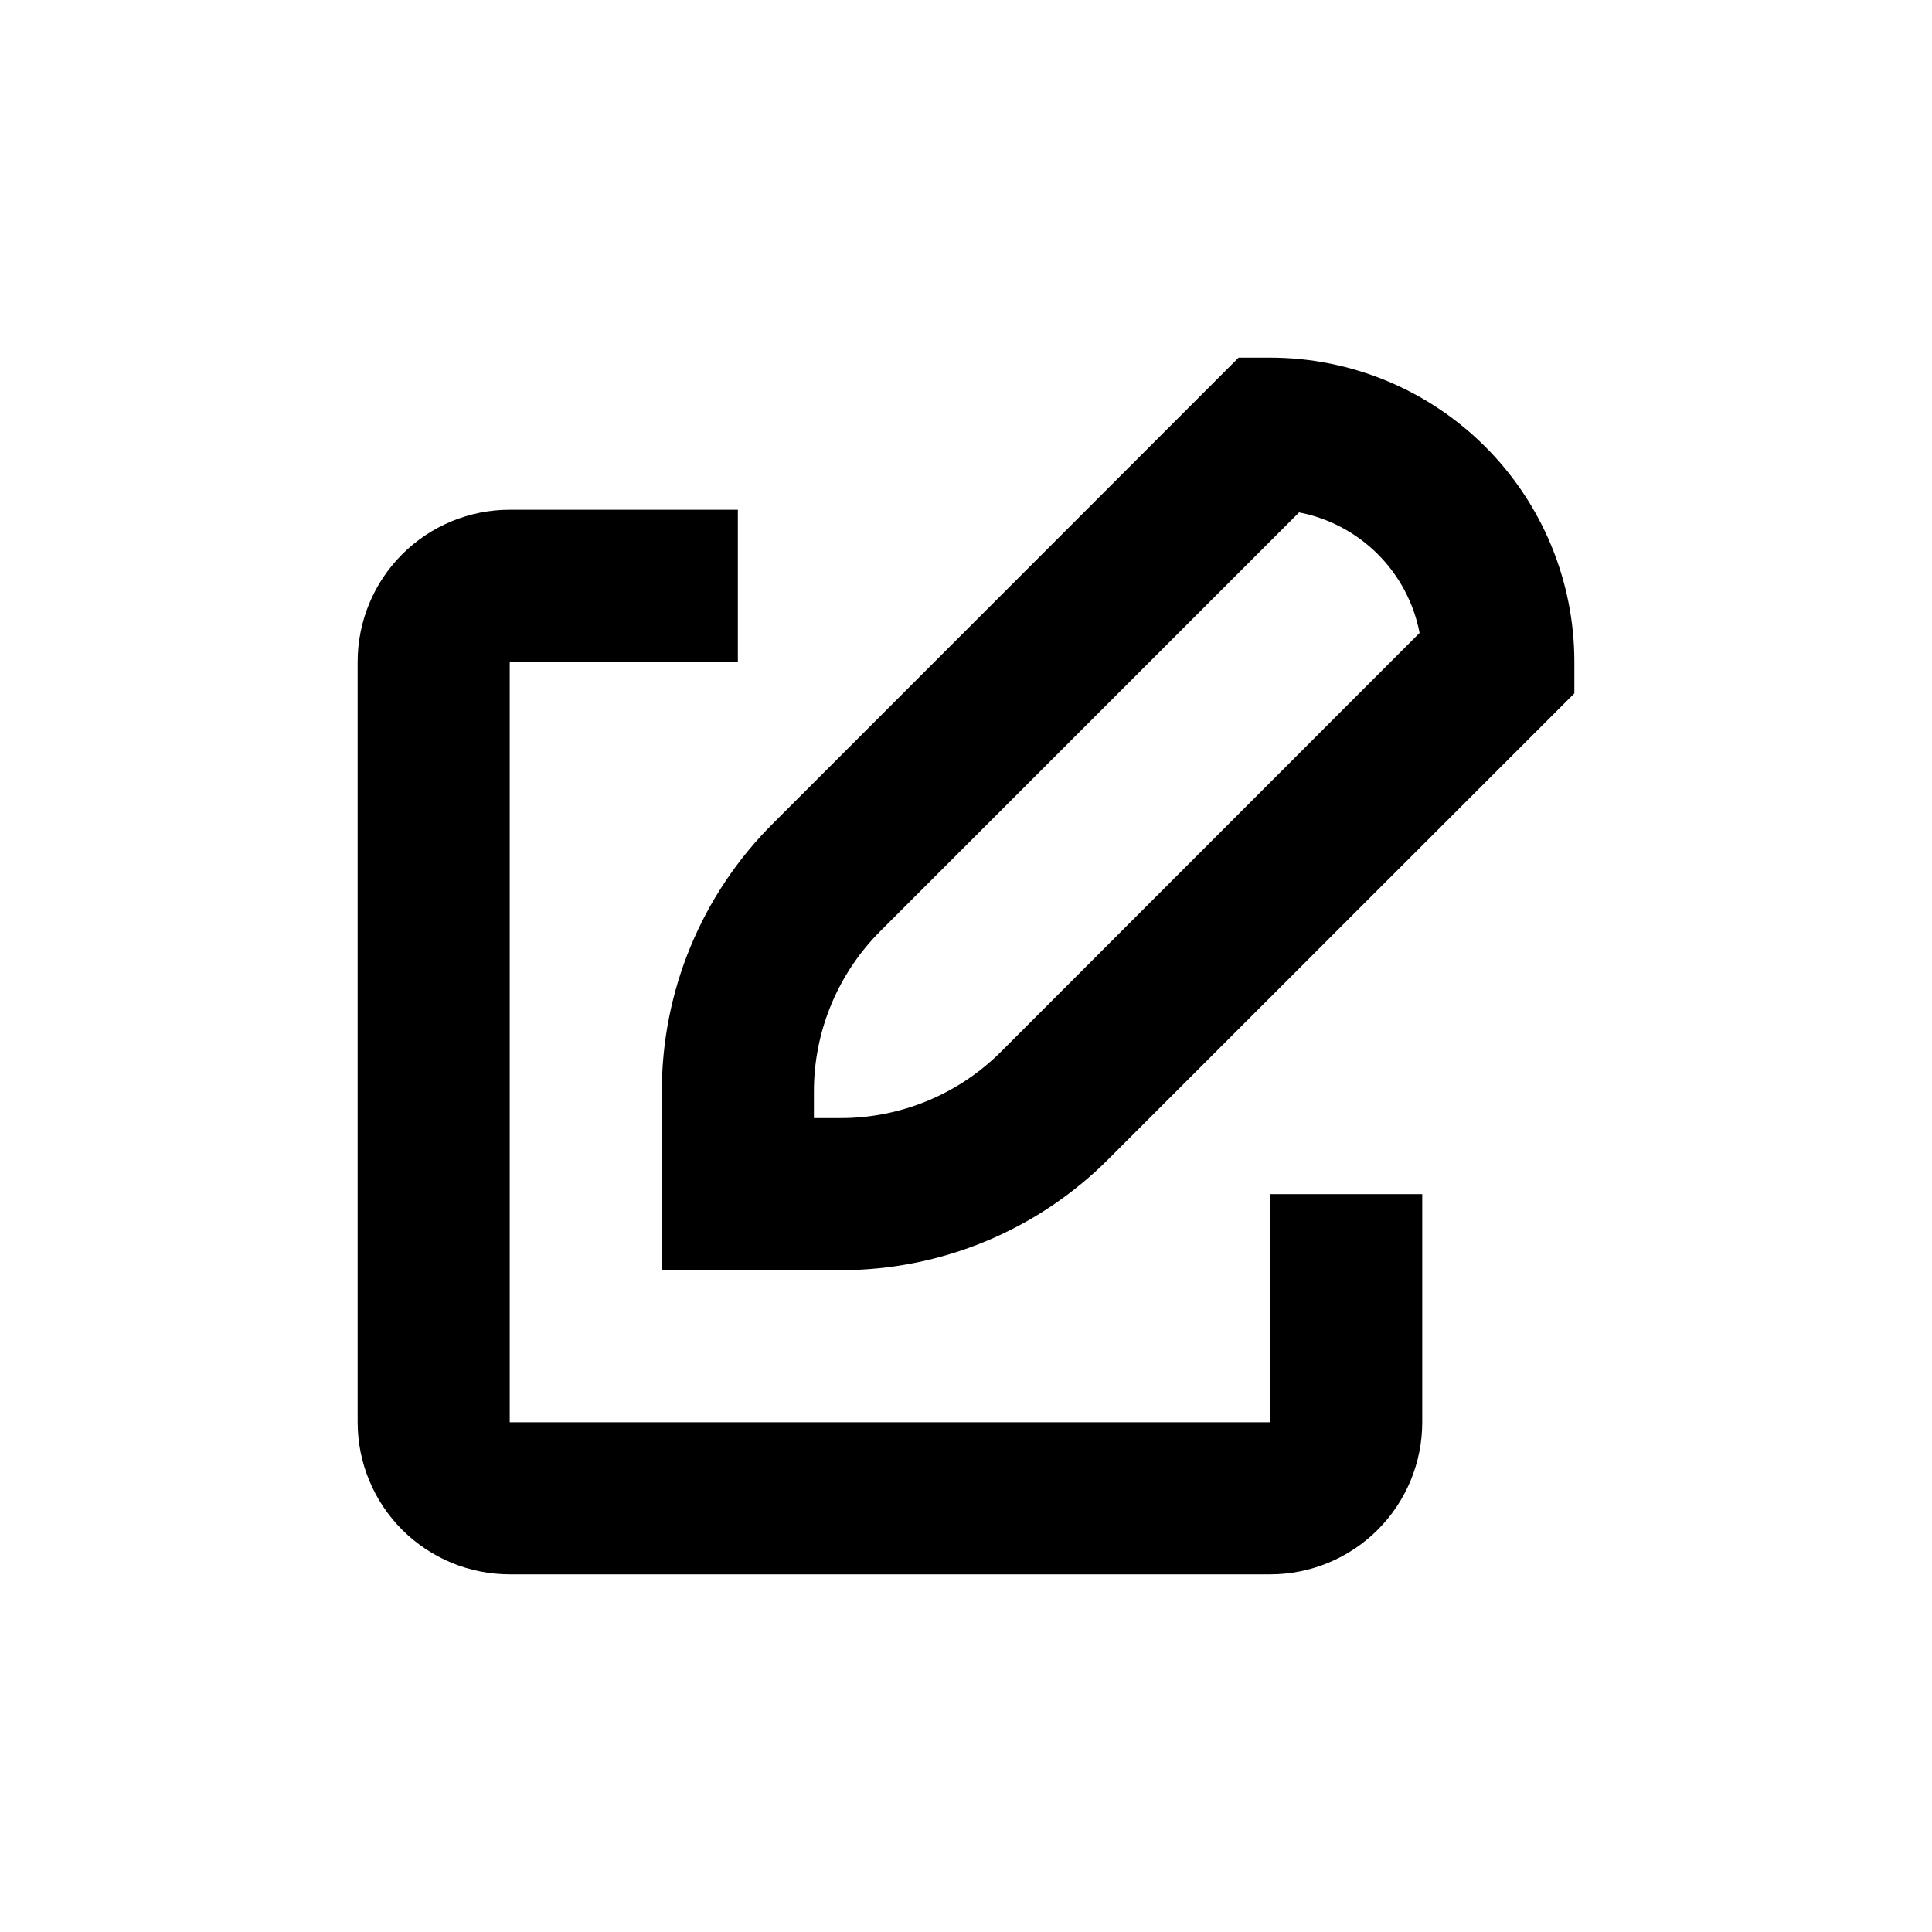
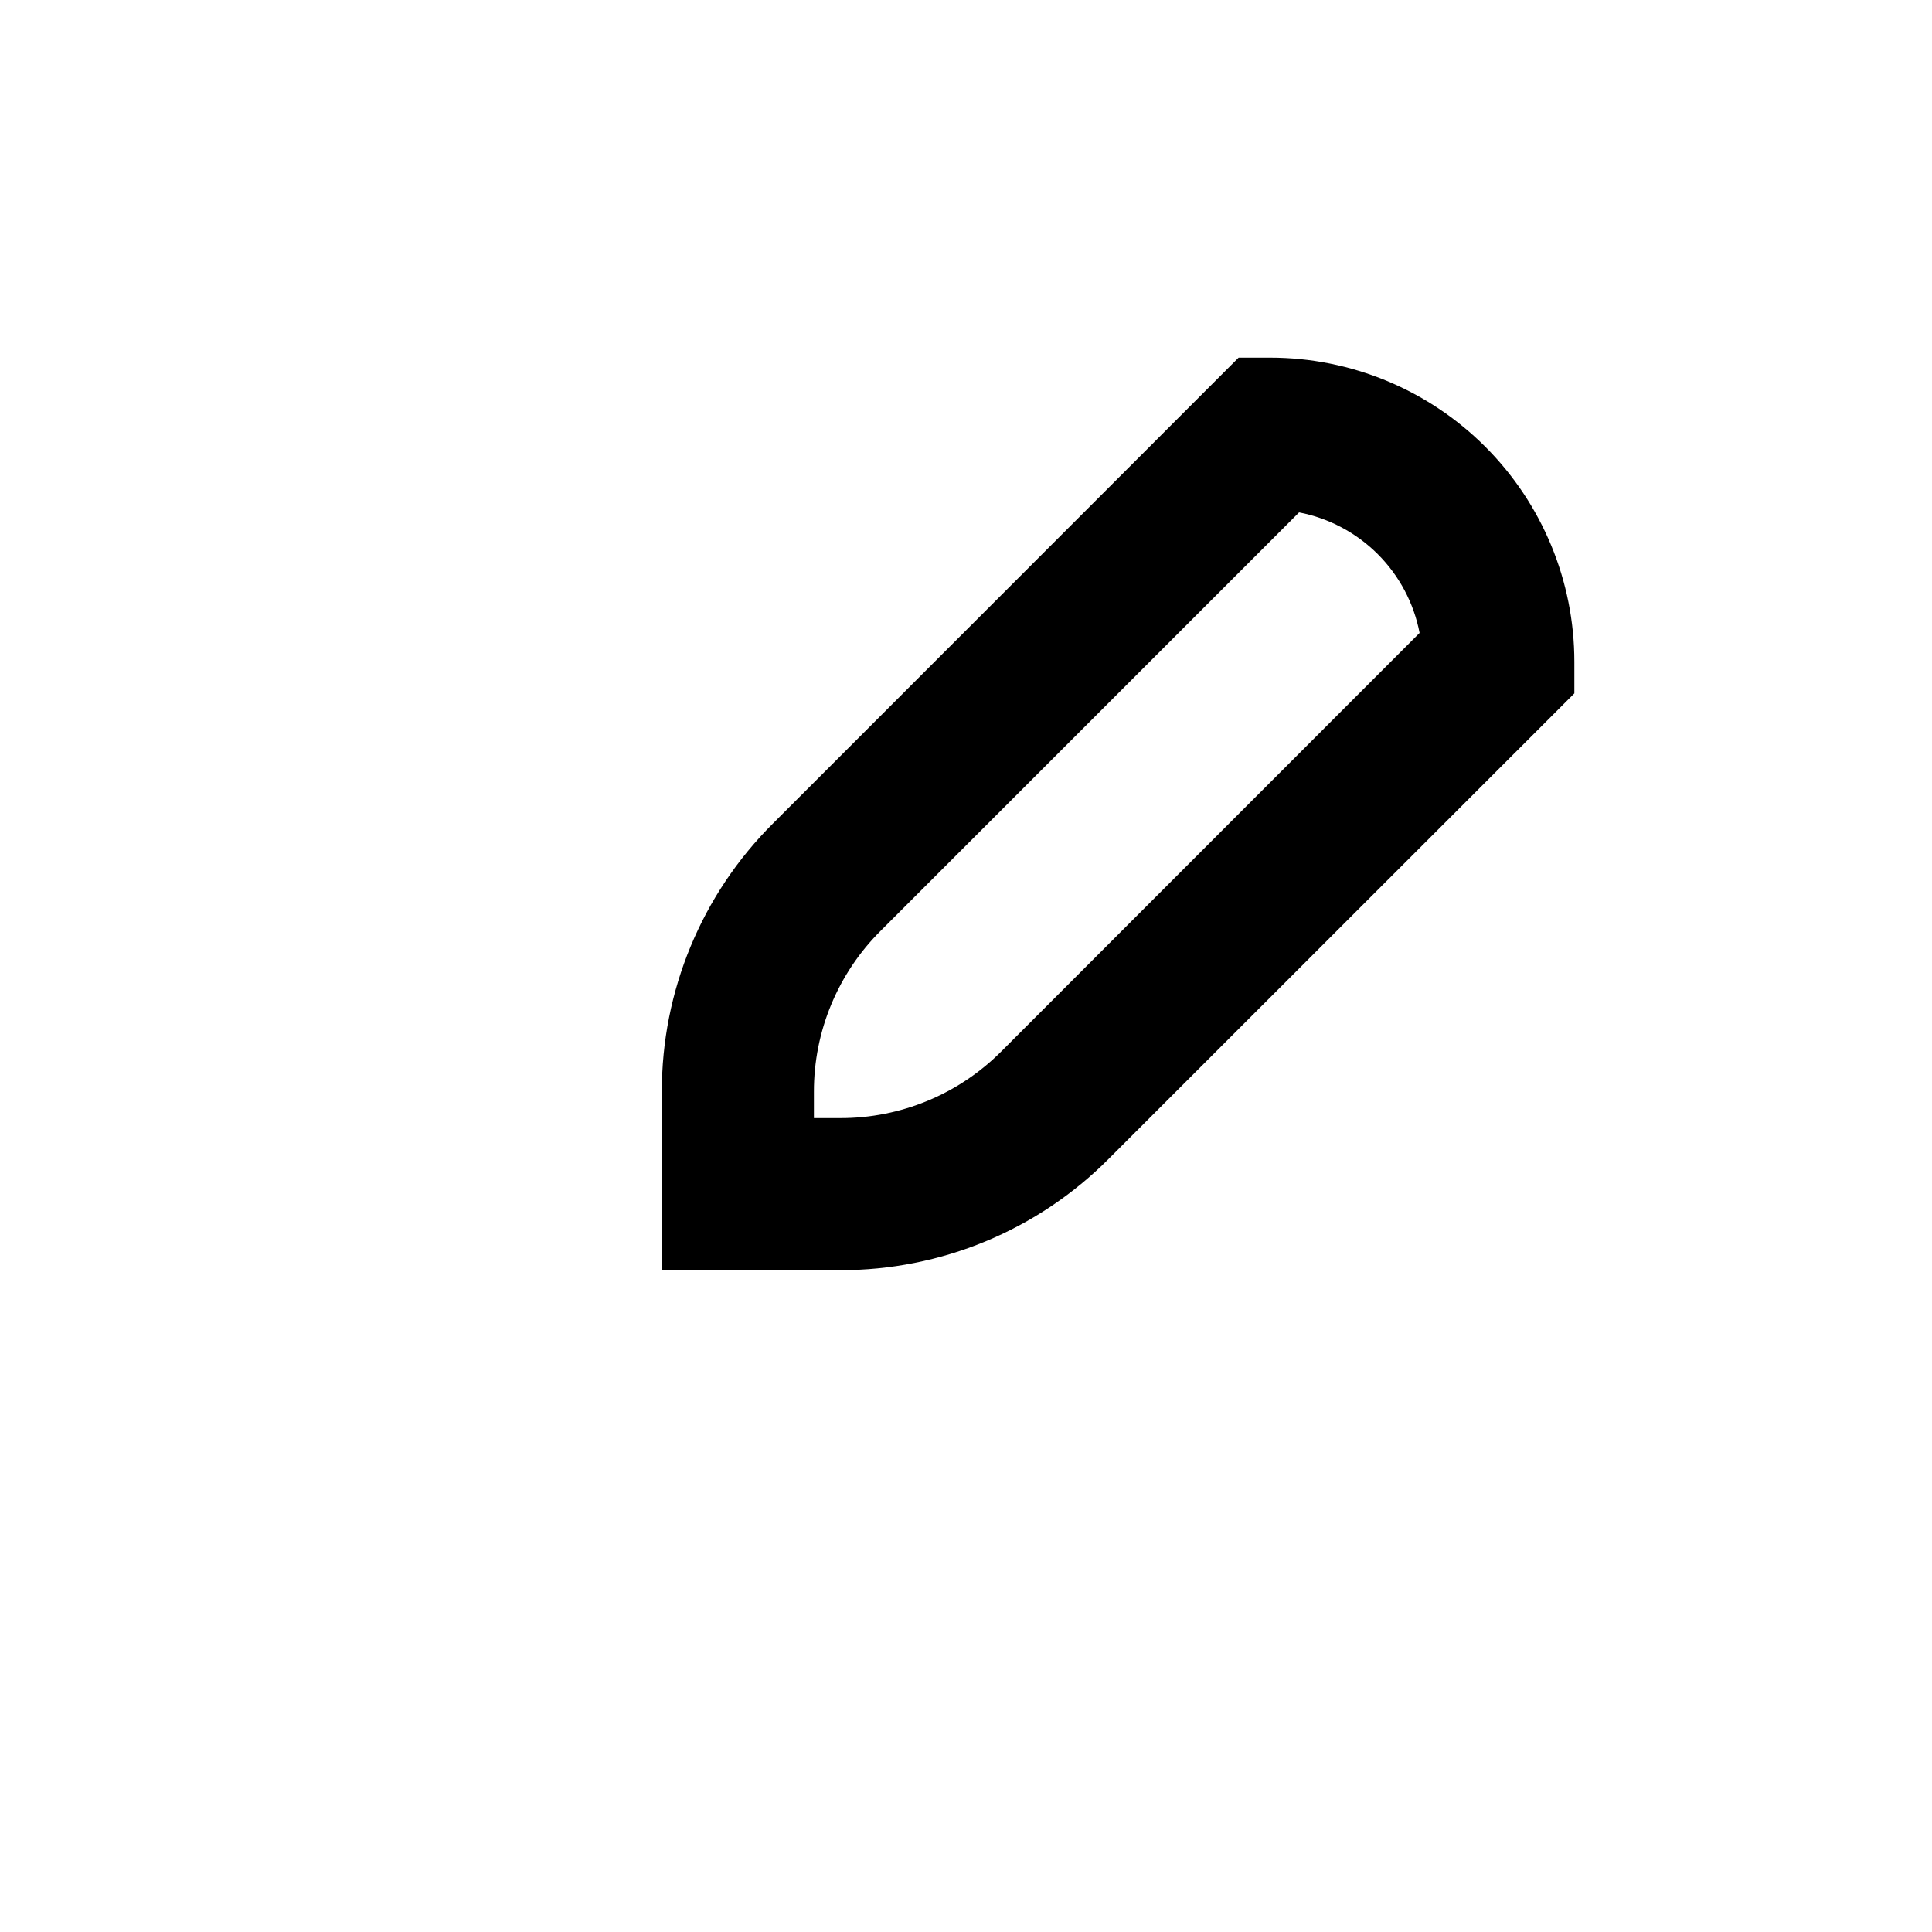
<svg xmlns="http://www.w3.org/2000/svg" fill="#000000" width="800px" height="800px" version="1.1" viewBox="144 144 512 512">
  <g>
    <path d="m480.61 238.78h-8.363l-123.33 123.38c-18.961 18.848-29.594 44.5-29.523 71.238v47.207h47.207c26.734 0.066 52.387-10.566 71.238-29.523l123.38-123.33v-8.363c0-21.379-8.492-41.883-23.609-57s-35.621-23.609-57-23.609zm-71.238 183.84c-11.324 11.371-26.727 17.738-42.773 17.684h-6.902v-6.902c-0.047-16.055 6.34-31.461 17.734-42.773l110.84-110.84h-0.004c7.906 1.523 15.172 5.383 20.867 11.074 5.691 5.695 9.551 12.961 11.074 20.867z" />
-     <path d="m339.54 319.39v-40.305h-60.457c-10.691 0-20.941 4.246-28.5 11.805-7.559 7.559-11.805 17.809-11.805 28.5v201.52c0 10.688 4.246 20.941 11.805 28.5 7.559 7.559 17.809 11.805 28.5 11.805h201.52c10.688 0 20.941-4.246 28.5-11.805 7.559-7.559 11.805-17.812 11.805-28.5v-60.457h-40.305v60.457h-201.52v-201.52z" />
  </g>
</svg>